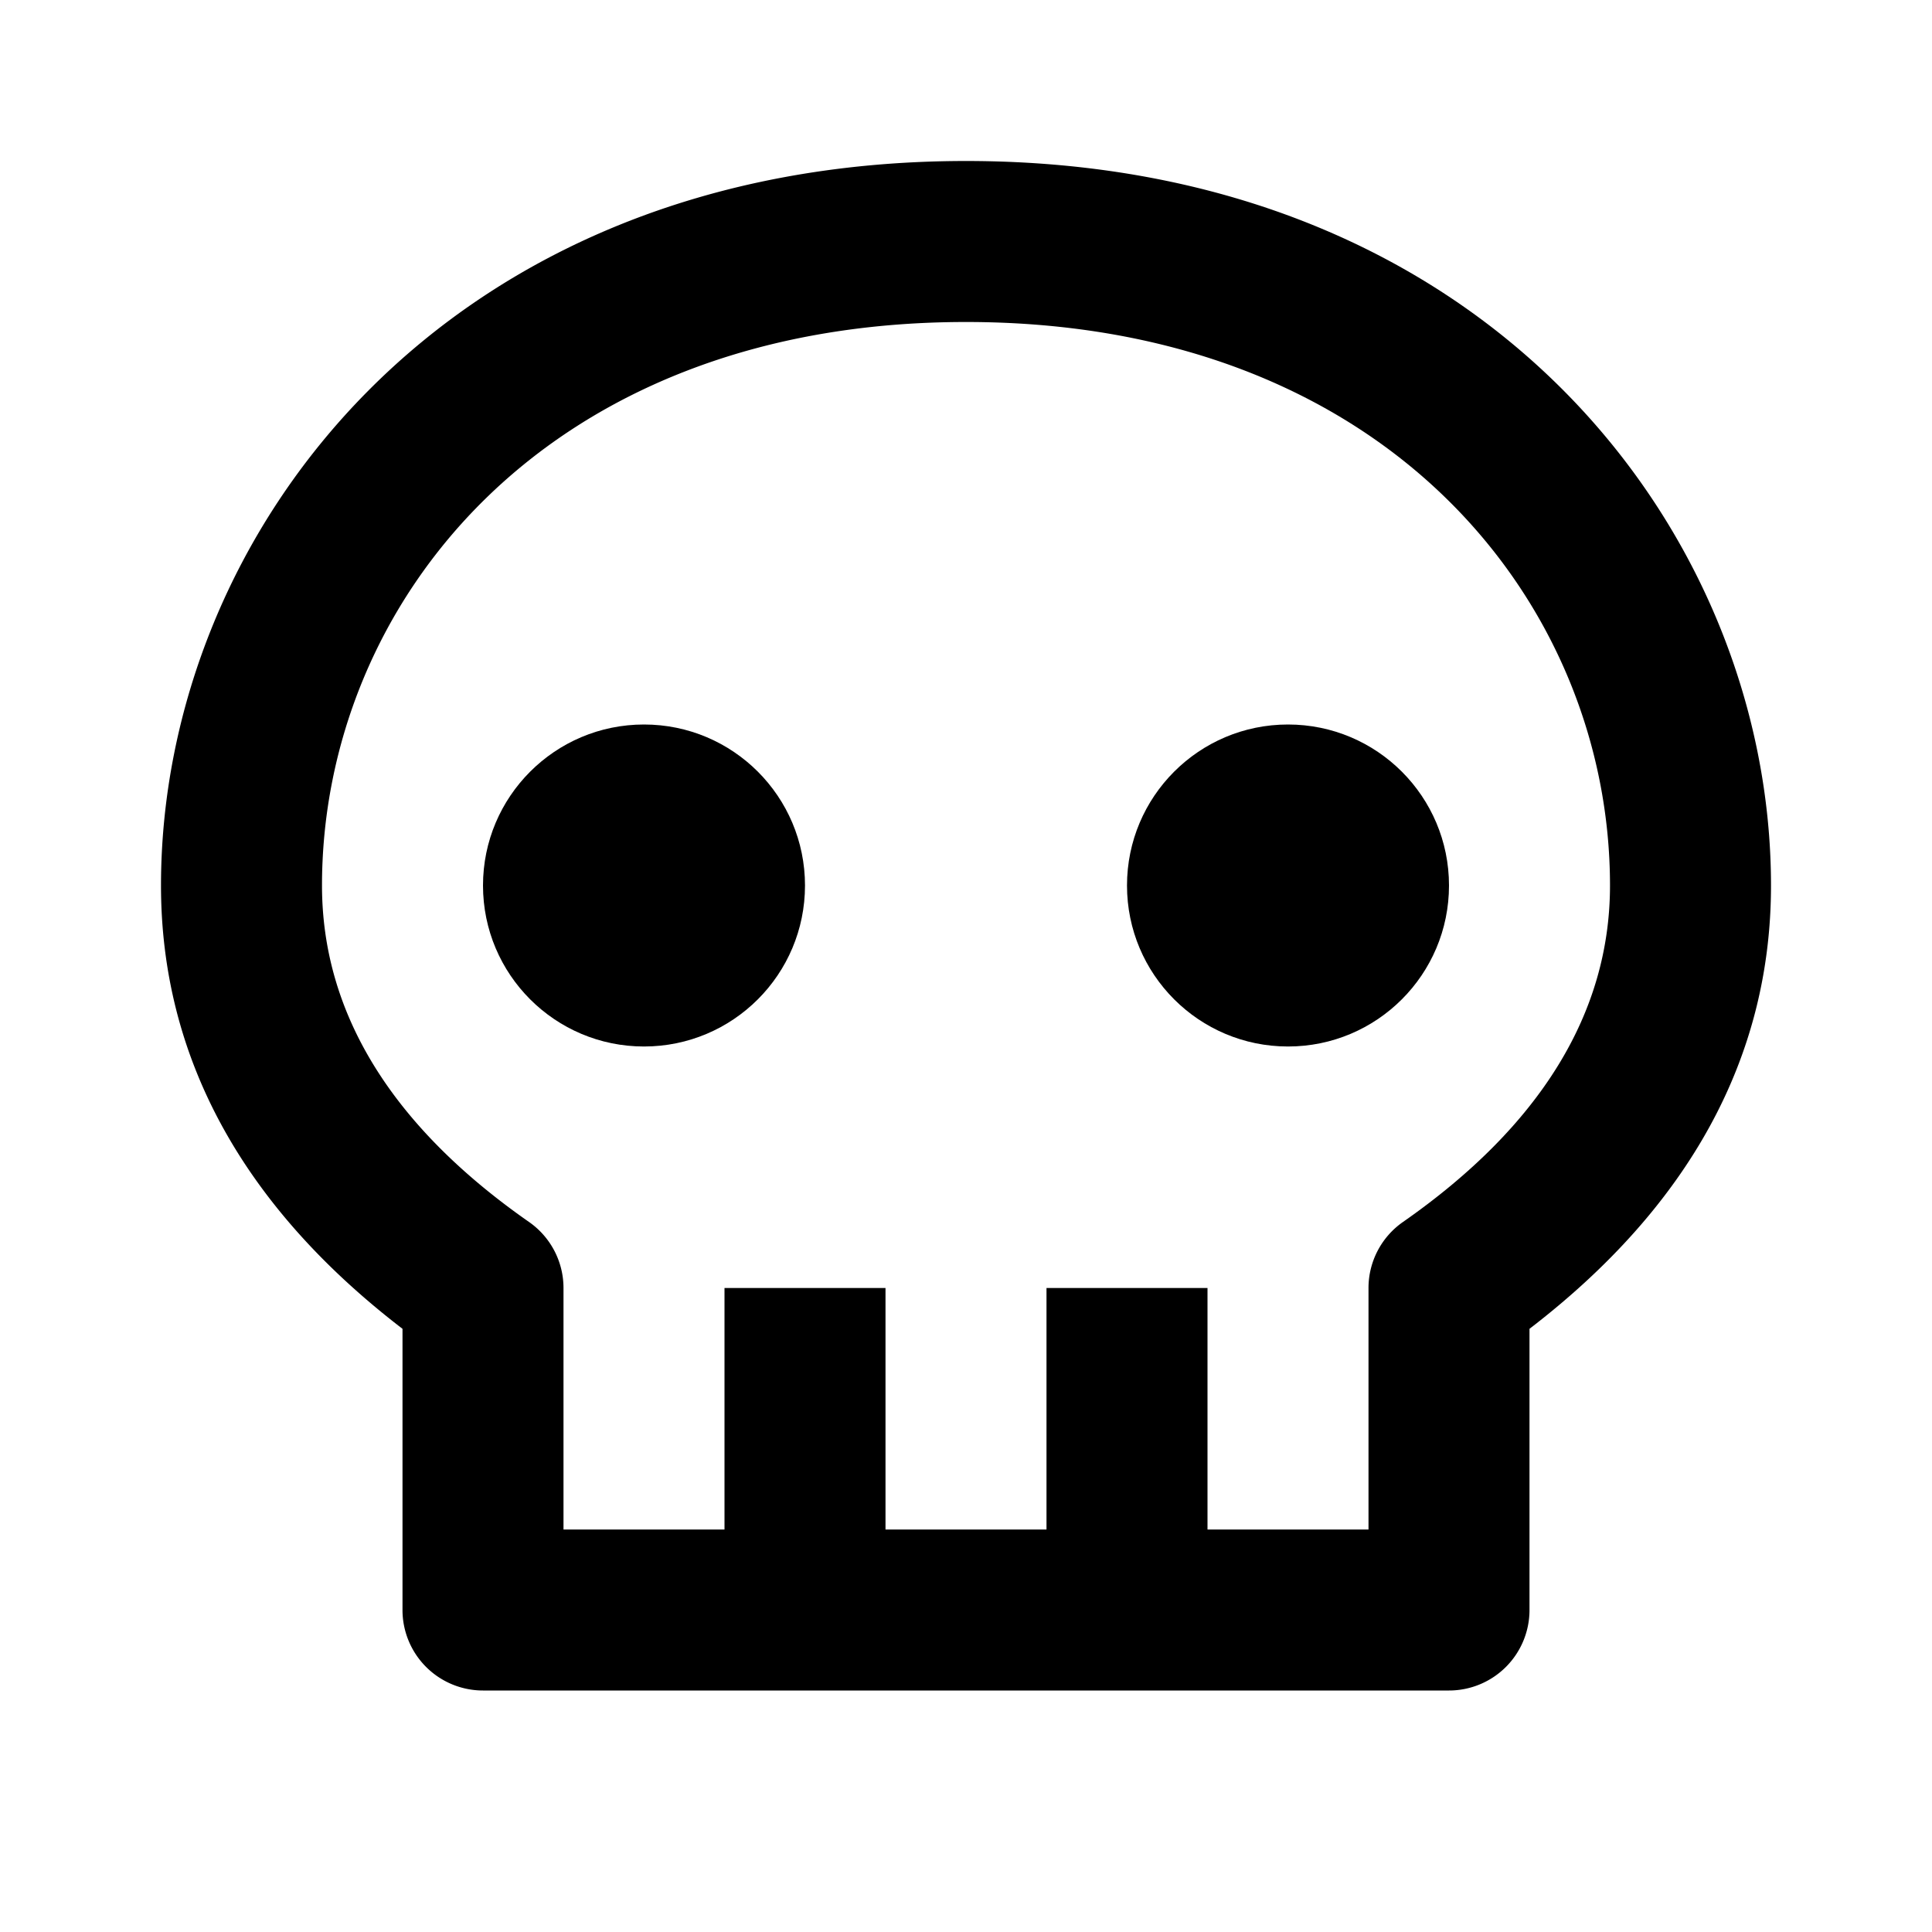
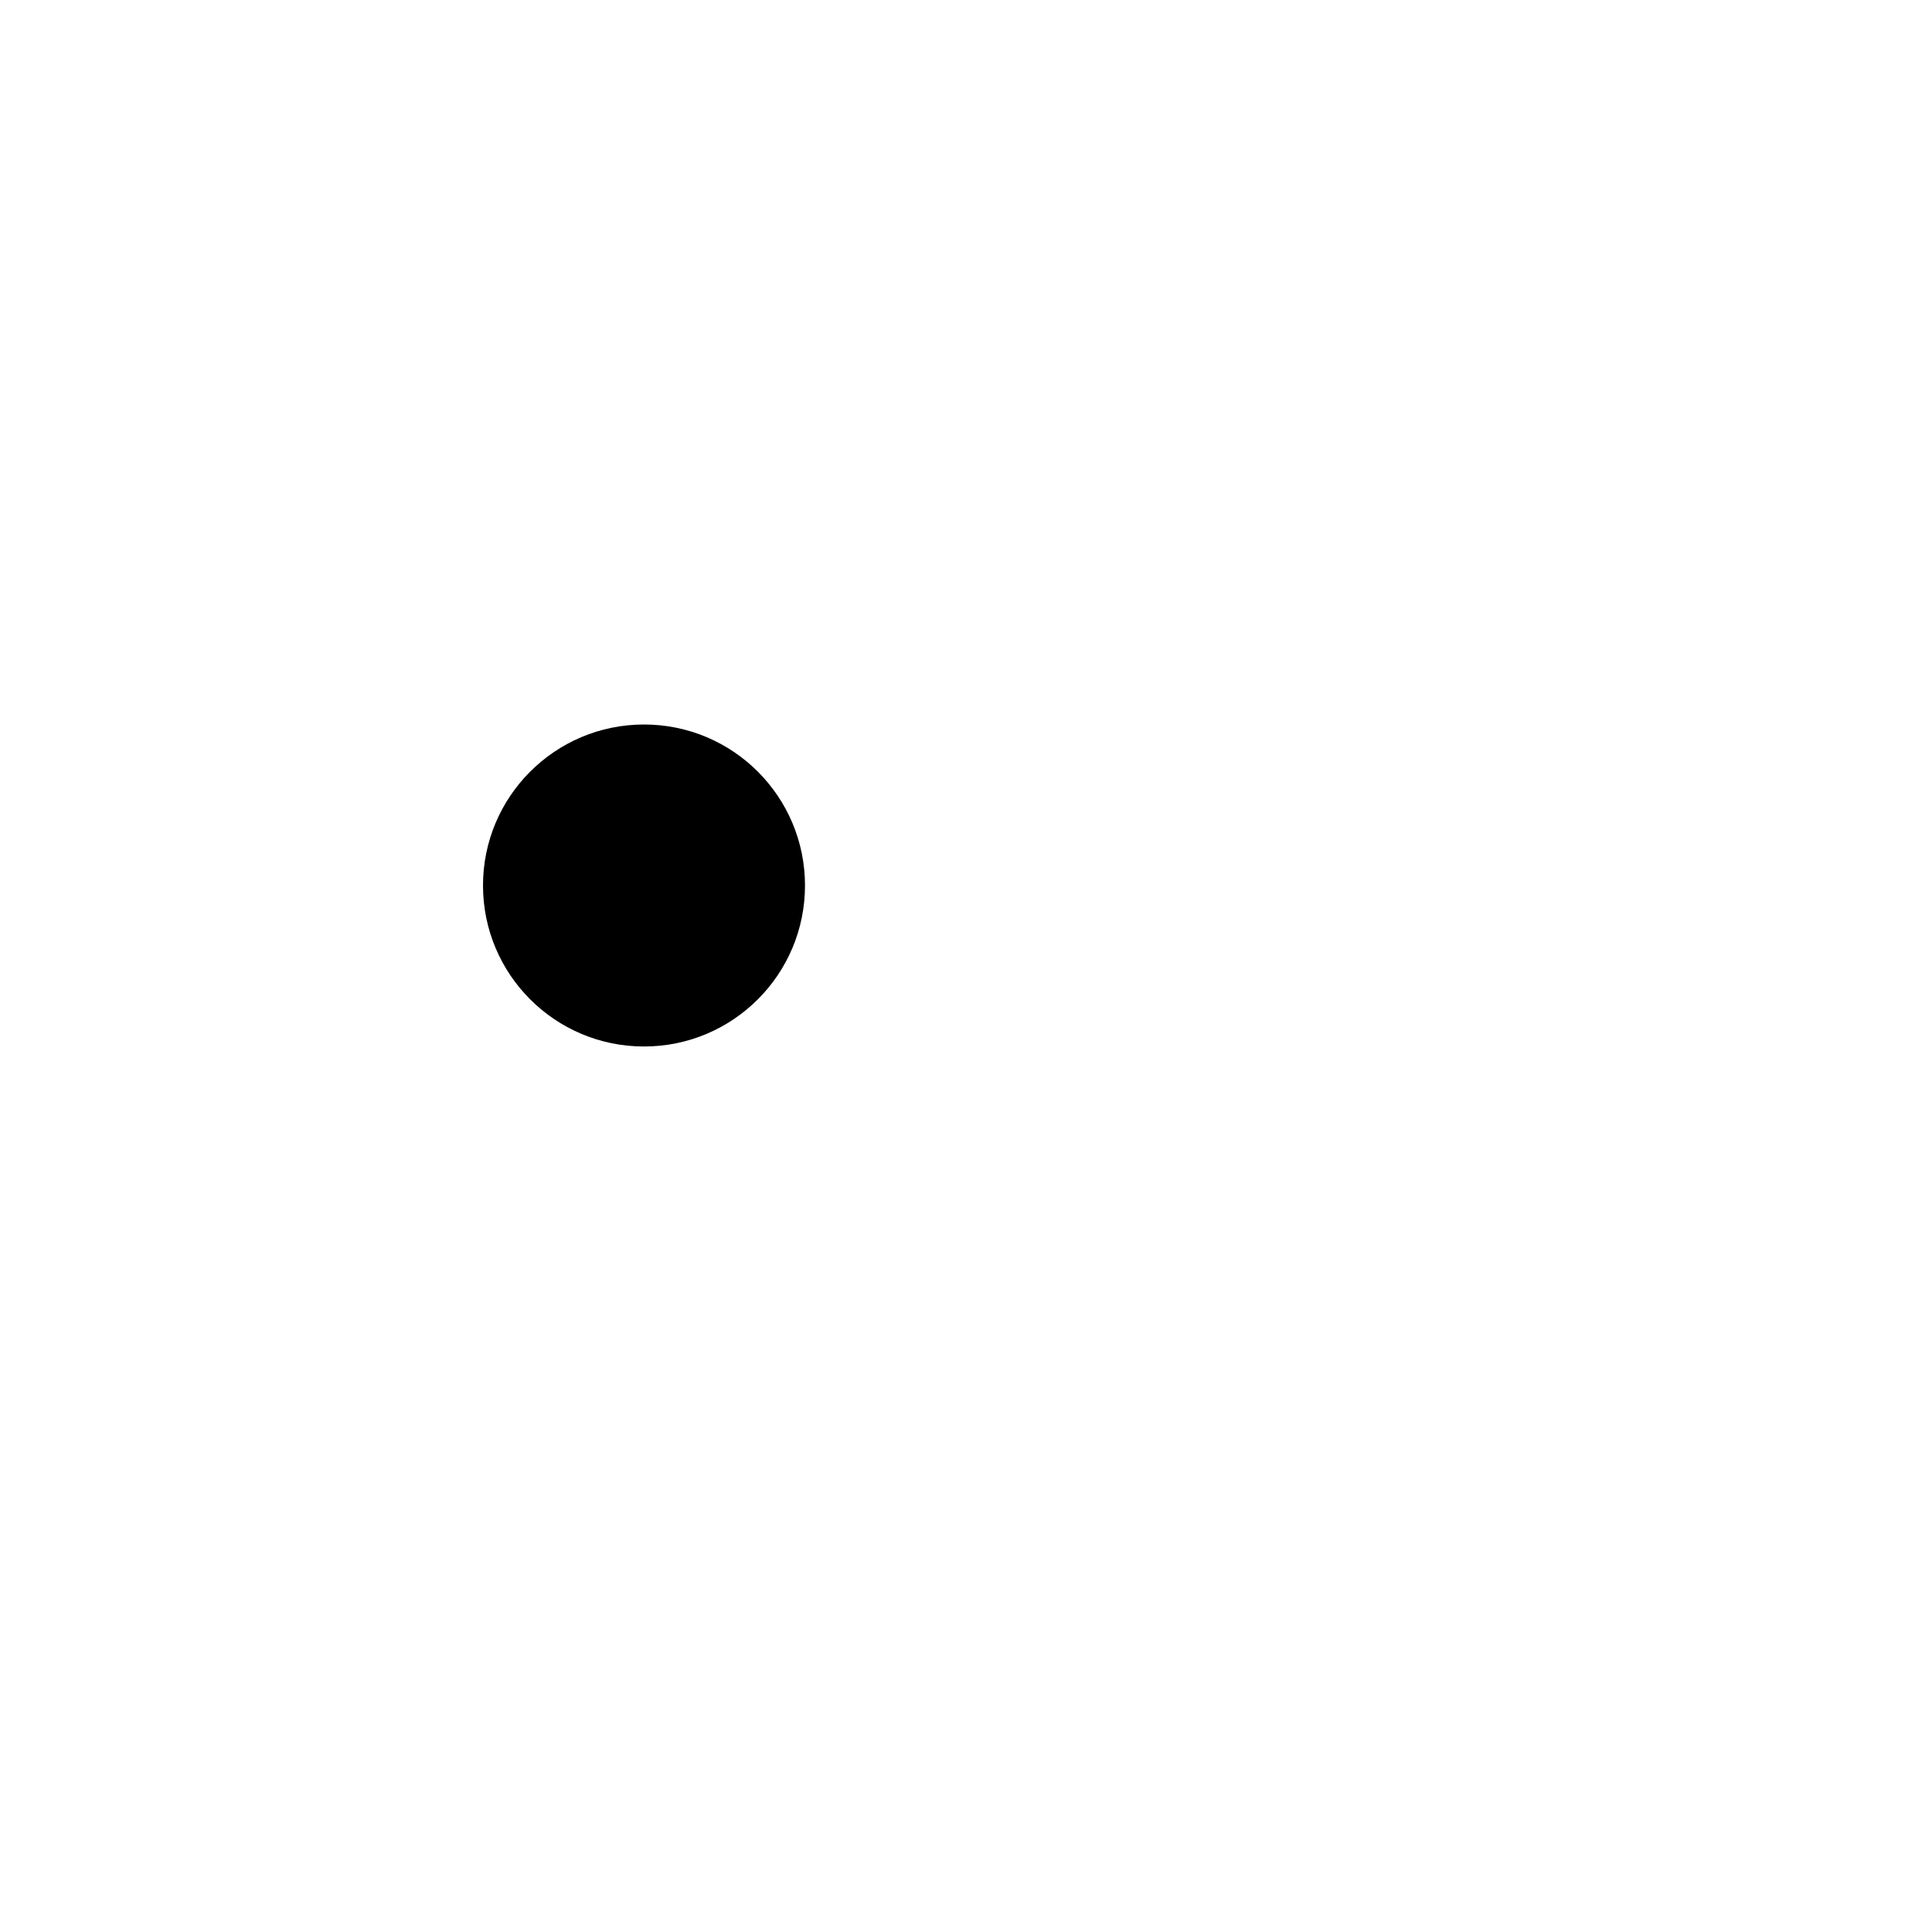
<svg xmlns="http://www.w3.org/2000/svg" width="24" height="24" viewBox="0 0 24 24">
-   <path d="M12 2C5.505 2 2 6.637 2 11c0 2.128 1.009 3.979 3 5.507V20a1 1 0 0 0 1 1h12a1 1 0 0 0 1-1v-3.493c1.991-1.528 3-3.379 3-5.507 0-4.363-3.505-9-10-9zm5.428 13.18A1 1 0 0 0 17 16v3h-2v-3h-2v3h-2v-3H9v3H7v-3a1 1 0 0 0-.428-.82C4.865 13.989 4 12.583 4 11c0-3.479 2.748-7 8-7s8 3.521 8 7c0 1.583-.865 2.989-2.572 4.18z" />
  <circle cx="8" cy="11" r="2" />
-   <circle cx="16" cy="11" r="2" />
</svg>